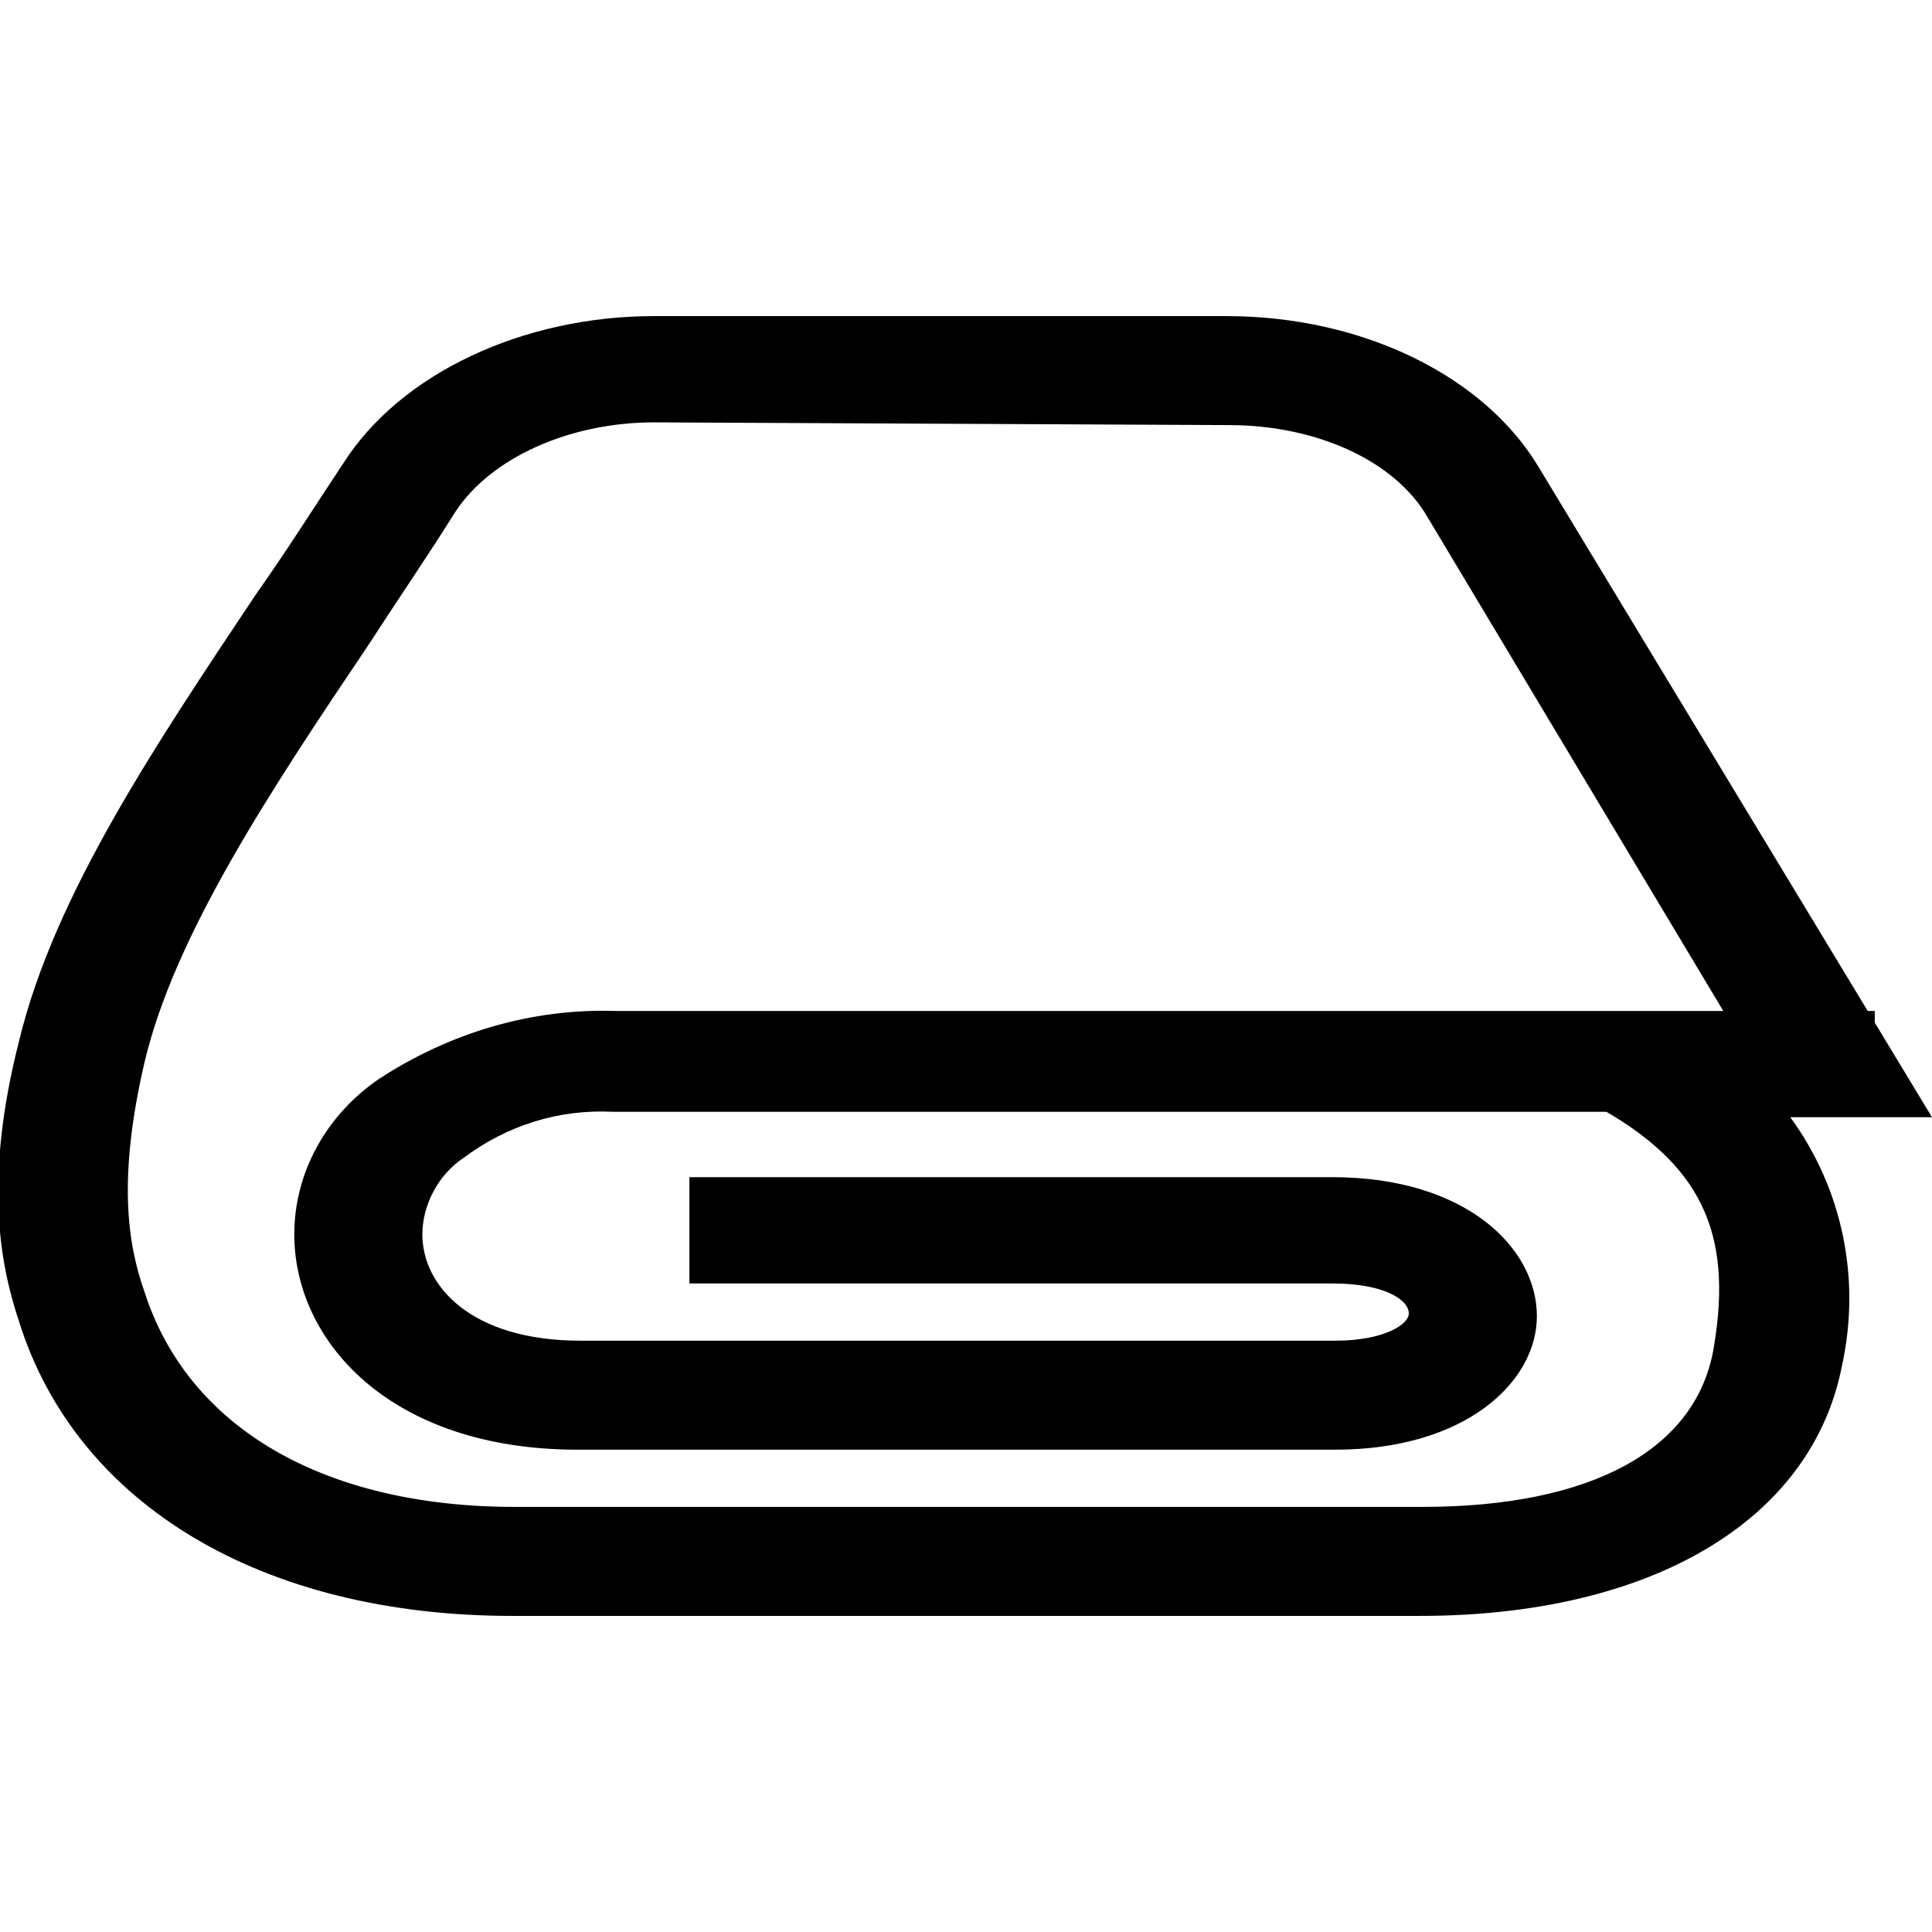
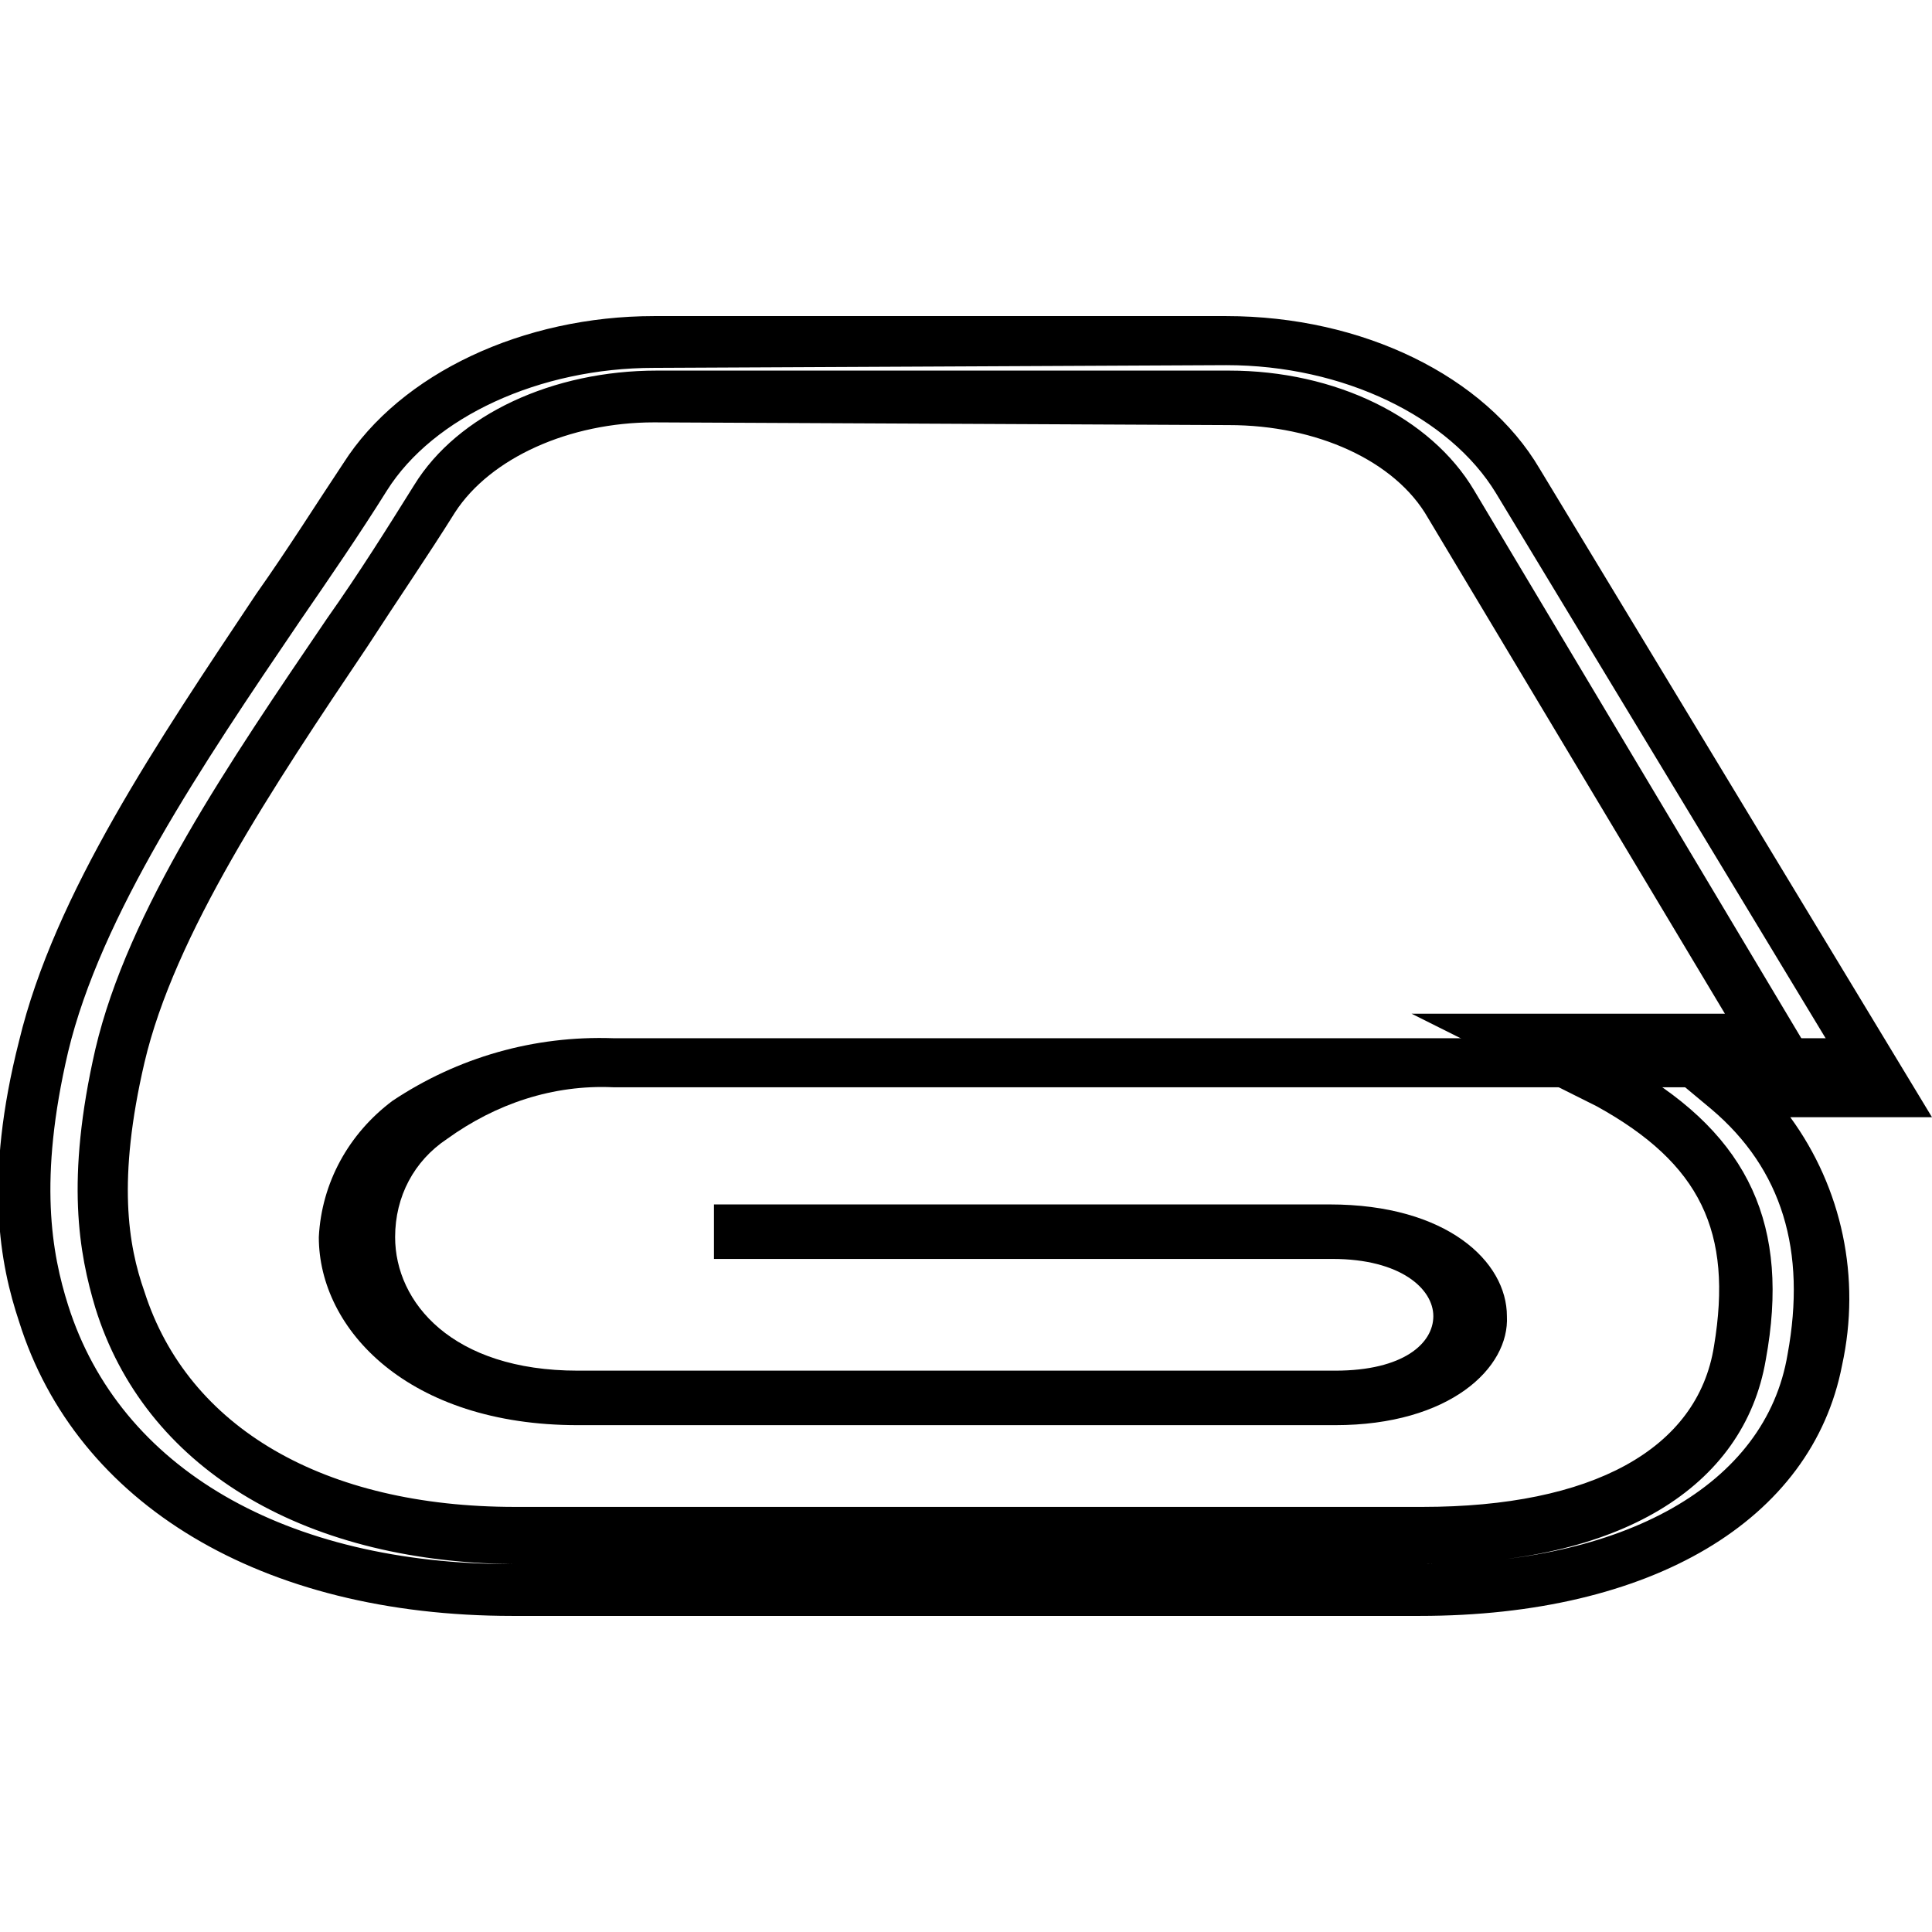
<svg xmlns="http://www.w3.org/2000/svg" version="1.1" id="Group_222" x="0px" y="0px" viewBox="0 0 70.9 70.9" style="enable-background:new 0 0 70.9 70.9;" xml:space="preserve">
-   <path id="Path_273" d="M52.1,58.4H18.8c-8.8,0-15.2-3.8-17.2-10.2c-0.6-2-1.2-4.9,0-9.8c1.2-5.2,5-10.7,8.6-16.1  c1.1-1.7,2.2-3.3,3.2-4.9c1.9-3,6.1-5,10.6-5h21c4.6,0,8.8,2,10.7,5.1L69.2,40h-5.8c2.9,2.5,3.9,5.8,3.1,9.9  C65.7,55.1,60.1,58.4,52.1,58.4 M24,14.6c-3.5,0-6.6,1.5-8.1,3.8c-1,1.6-2.1,3.2-3.2,4.9c-3.5,5.2-7.2,10.6-8.3,15.5  c-1.1,4.5-0.6,7.1,0,9c1.7,5.4,7.1,8.6,14.5,8.6h33.3c6.7,0,10.9-2.4,11.7-6.7c0.8-4.5-0.6-7.5-4.7-9.8l-3.2-1.6l9.1,0L53.2,18.5  c-1.4-2.4-4.6-3.9-8.1-3.9L24,14.6z" />
  <path id="Path_274" d="M52.1,59.3H18.8c-9.2,0-16-4.1-18.1-10.8c-0.7-2.1-1.3-5.2,0-10.3c1.3-5.4,5.1-11,8.7-16.4  c1.2-1.7,2.2-3.3,3.2-4.8c2.1-3.3,6.6-5.4,11.4-5.4h21c5,0,9.5,2.2,11.5,5.6L70.9,41h-5.2c1.9,2.6,2.6,5.9,1.9,9.1  C66.5,55.8,60.6,59.3,52.1,59.3 M24,13.5c-4.2,0-8.1,1.8-9.8,4.5c-1,1.6-2.1,3.2-3.2,4.8c-3.6,5.3-7.3,10.8-8.5,15.8  c-1.1,4.7-0.6,7.4,0,9.3c1.9,6,8,9.5,16.3,9.5h33.3c7.5,0,12.7-2.9,13.5-7.7c0.7-3.8-0.2-6.8-2.8-9L61,39.2h-1.1  c4.3,2.5,5.8,5.8,4.9,10.7c-0.8,4.7-5.4,7.5-12.6,7.5H18.8C11,57.3,5.3,53.8,3.5,48c-0.6-2-1.1-4.7,0-9.5c1.2-5.1,4.9-10.5,8.5-15.8  c1.2-1.7,2.2-3.3,3.2-4.9c1.6-2.6,5.1-4.2,8.9-4.2h21c3.9,0,7.4,1.7,9,4.4l12.6,21.1h0.9L54.9,18.1c-1.7-2.8-5.6-4.7-9.9-4.7  L24,13.5z M24,15.5c-3.1,0-6,1.3-7.3,3.3c-1,1.6-2.1,3.2-3.2,4.9C10,28.9,6.4,34.3,5.3,39c-1,4.3-0.6,6.7,0,8.4  c1.6,5,6.6,7.9,13.6,7.9h33.3c6.2,0,10.1-2.1,10.7-5.9c0.7-4.2-0.5-6.7-4.3-8.8l-6.8-3.4l11.5,0L52.4,19c-1.2-2.1-4.1-3.4-7.3-3.4  L24,15.5z" />
  <path id="Path_275" d="M49,52.3H21.2c-6.2,0-9.5-3.5-9.5-6.9c0.1-2,1.1-3.8,2.7-5c2.4-1.6,5.2-2.4,8.1-2.3h45.2v1.8H22.5  c-2.2-0.1-4.3,0.6-6.1,1.9c-1.2,0.8-1.9,2.1-1.9,3.6c0,2.4,2.1,4.9,6.7,4.9H49c2.5,0,3.6-1,3.6-2c0-1-1.2-2.1-3.7-2.1H26.2v-2h22.6  c4.3,0,6.5,2.1,6.5,4.1C55.4,50.2,53.2,52.3,49,52.3" />
-   <path id="Path_276" d="M49,53.2H21.2c-6.9,0-10.4-4-10.4-7.9c0-2.3,1.2-4.4,3.1-5.7c2.6-1.7,5.6-2.6,8.7-2.5h46.2v3.7H22.5  c-2-0.1-3.9,0.5-5.5,1.7c-0.9,0.6-1.5,1.7-1.5,2.8c0,1.9,1.8,3.9,5.8,3.9H49c1.8,0,2.7-0.6,2.7-1c0-0.5-0.9-1.1-2.8-1.1H25.3v-3.9  h23.6c4.9,0,7.5,2.6,7.5,5.1C56.4,50.7,53.8,53.2,49,53.2 M19.9,39.2c-1.8,0.2-3.4,0.9-4.9,1.9c-1.4,1-2.3,2.5-2.3,4.2  c0,3,2.9,6,8.5,6H49c3.5,0,5.4-1.6,5.4-3.1c0-1.5-1.9-3.2-5.6-3.2H27.2v0.1h21.7c3.2,0,4.7,1.6,4.7,3s-1.4,2.9-4.6,2.9H21.2  c-5.3,0-7.7-3-7.7-5.9c0-1.7,0.9-3.3,2.3-4.3C17,40.1,18.4,39.5,19.9,39.2" />
</svg>